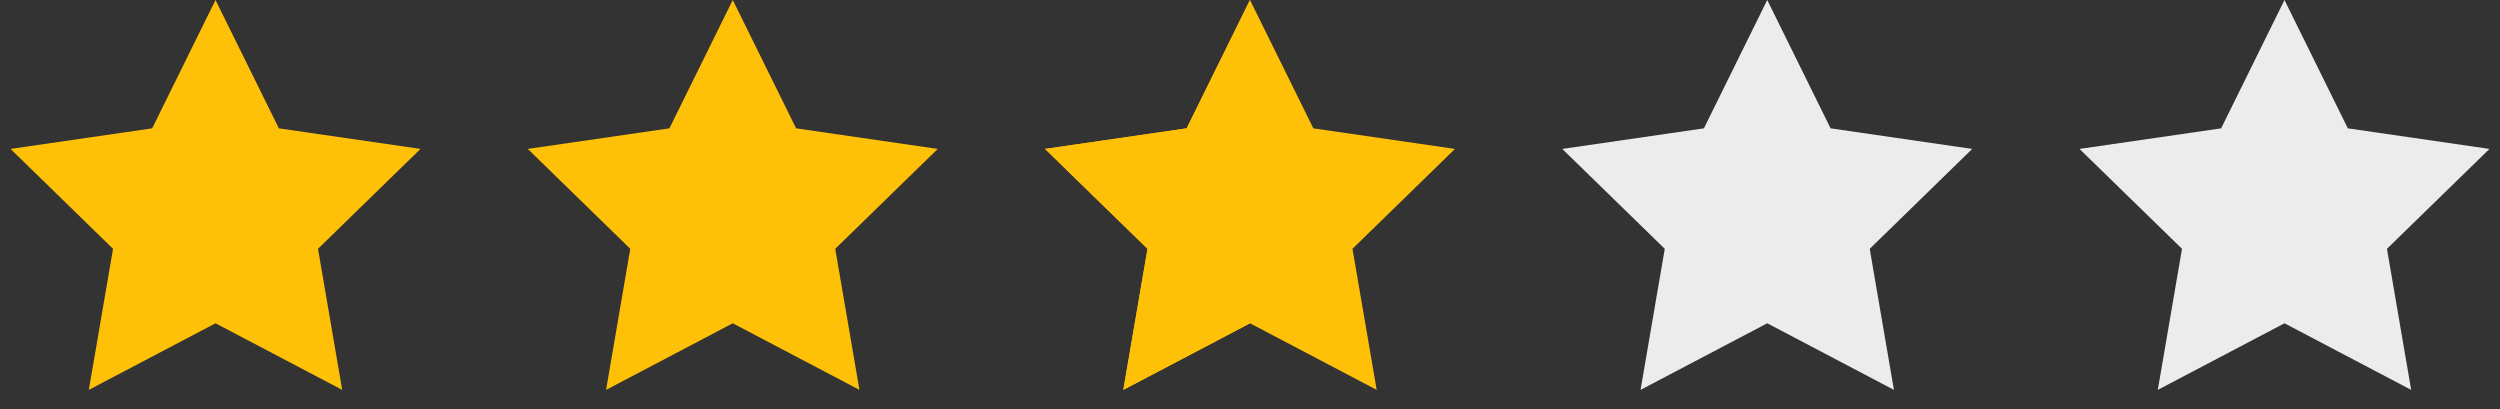
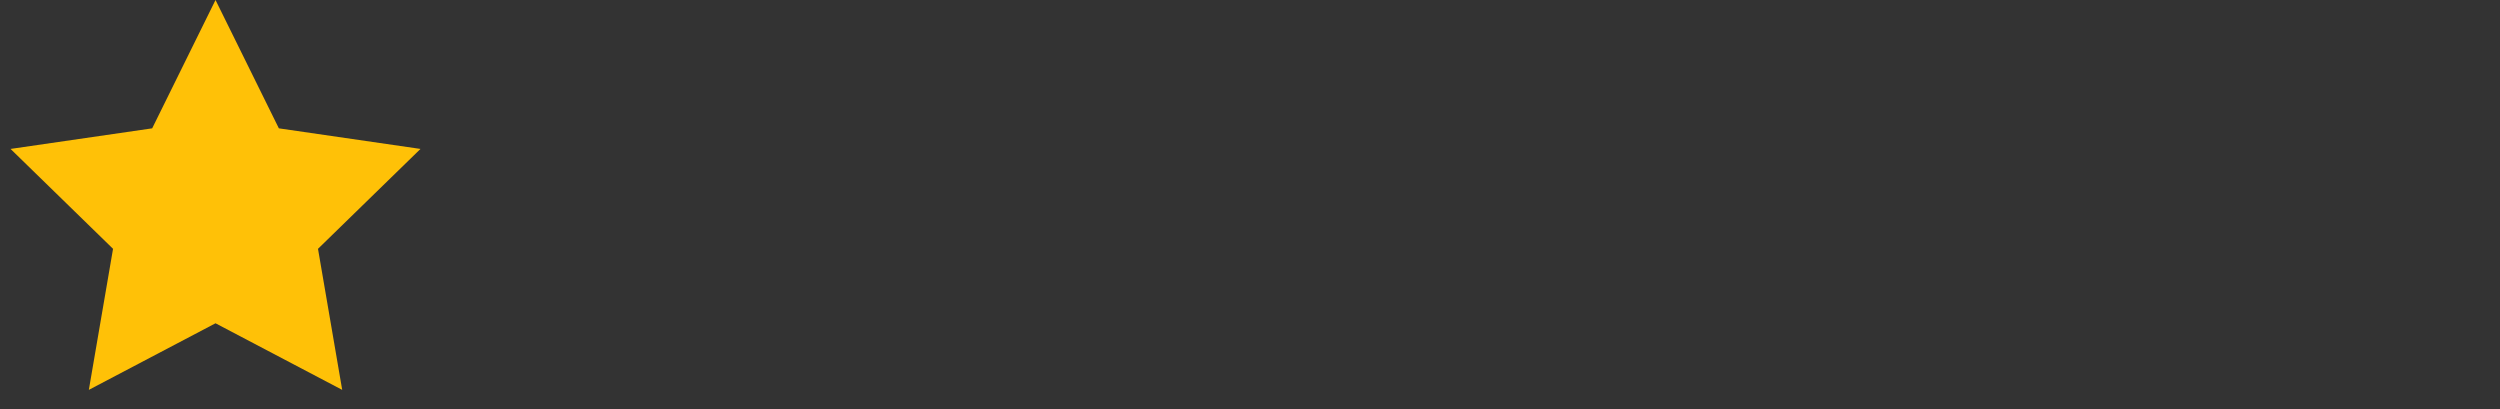
<svg xmlns="http://www.w3.org/2000/svg" width="116px" height="19px" viewBox="0 0 116 19" version="1.1">
  <rect x="0" y="0" width="116" height="19" fill="#333333" stroke="none" />
  <title>3</title>
  <g id="Page-1" stroke="none" stroke-width="1" fill="none" fill-rule="evenodd">
    <g id="3" fill-rule="nonzero">
-       <polygon id="Star" fill="#ECECEC" points="106 15 100.122 18.09 101.245 11.545 96.489 6.91 103.061 5.955 106 0 108.939 5.955 115.511 6.91 110.755 11.545 111.878 18.09" />
-       <polygon id="Star" fill="#FFC107" points="58 15 52.122 18.09 53.245 11.545 48.489 6.91 55.061 5.955 58 3.55271368e-15 60.939 5.955 67.511 6.91 62.755 11.545 63.878 18.09" />
-       <polygon id="Star" fill="#ECECEC" points="82 15 76.122 18.09 77.245 11.545 72.489 6.91 79.061 5.955 82 0 84.939 5.955 91.511 6.91 86.755 11.545 87.878 18.09" />
-       <polygon id="Star" fill="#FFC107" points="34 15 28.122 18.09 29.245 11.545 24.489 6.91 31.061 5.955 34 0 36.939 5.955 43.511 6.91 38.755 11.545 39.878 18.09" />
      <polygon id="Star" fill="#FFC107" points="10 15 4.122 18.09 5.245 11.545 0.489 6.91 7.061 5.955 10 0 12.939 5.955 19.511 6.91 14.755 11.545 15.878 18.09" />
-       <polygon id="Star" fill="#FFC107" points="52.122 18.09 53.245 11.545 48.489 6.91 55.061 5.955 58 3.55271368e-15 58 6.336 58 11.115 58 13.203 58 15" />
    </g>
  </g>
</svg>